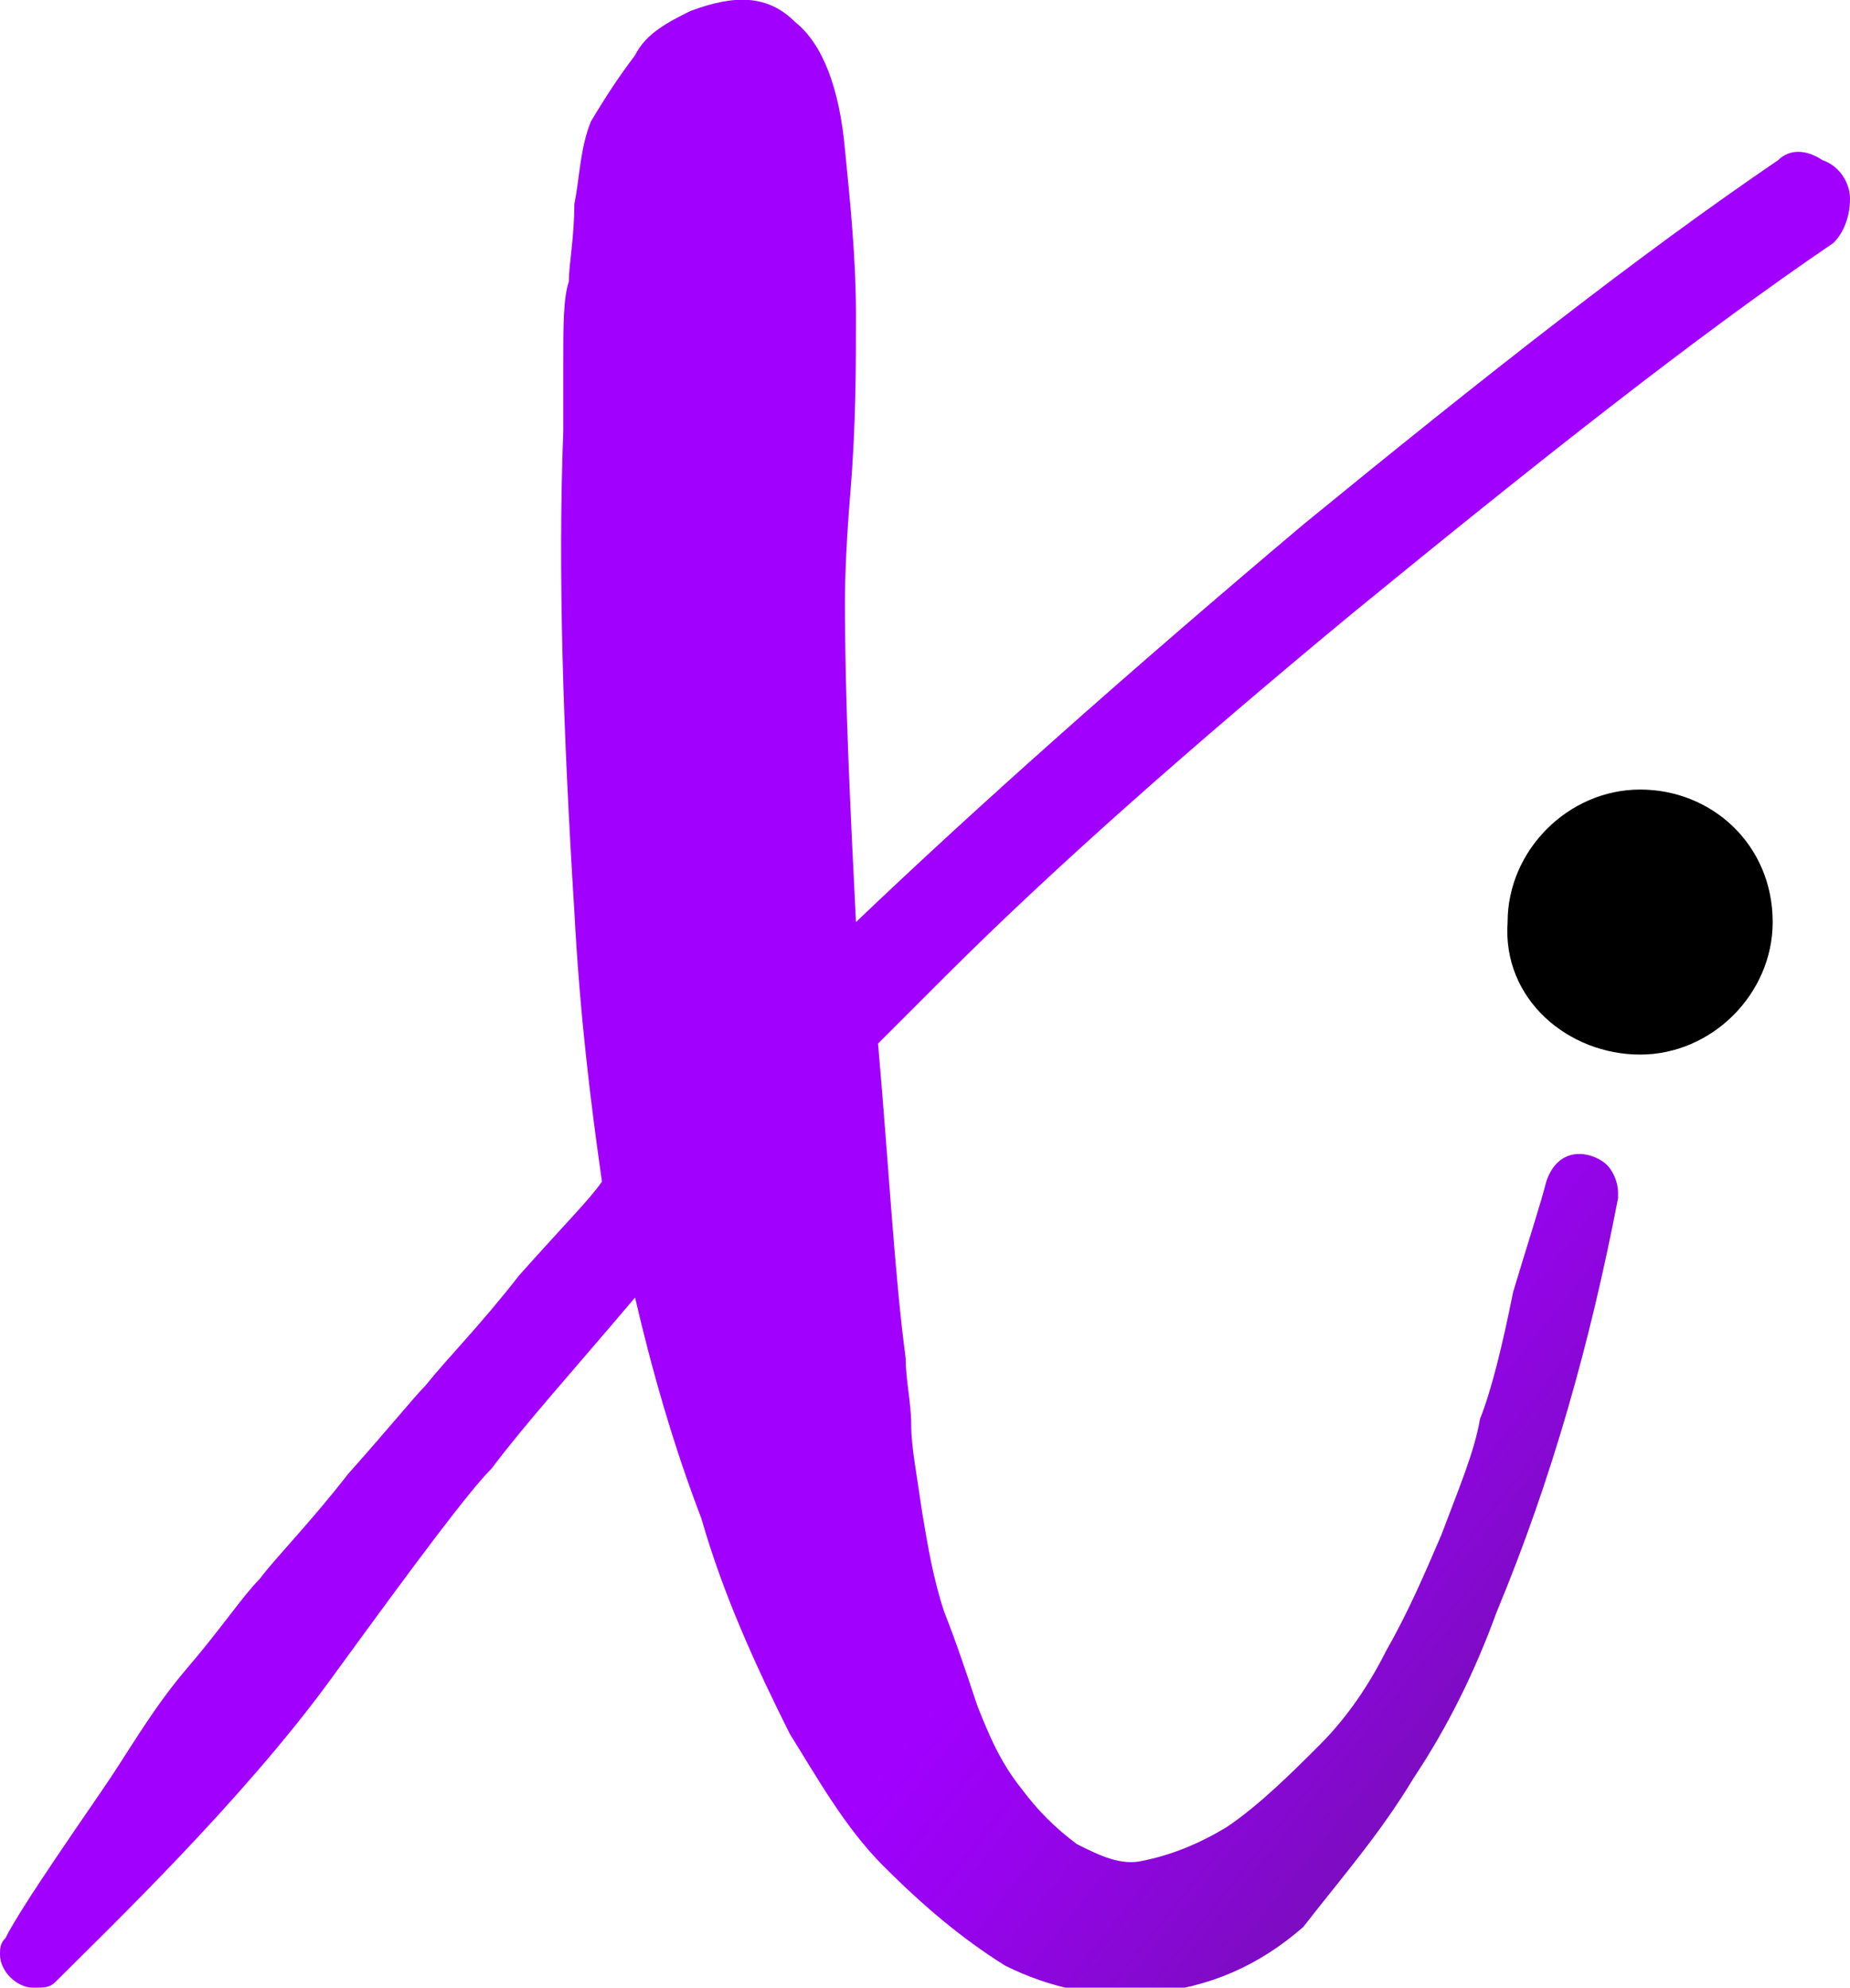
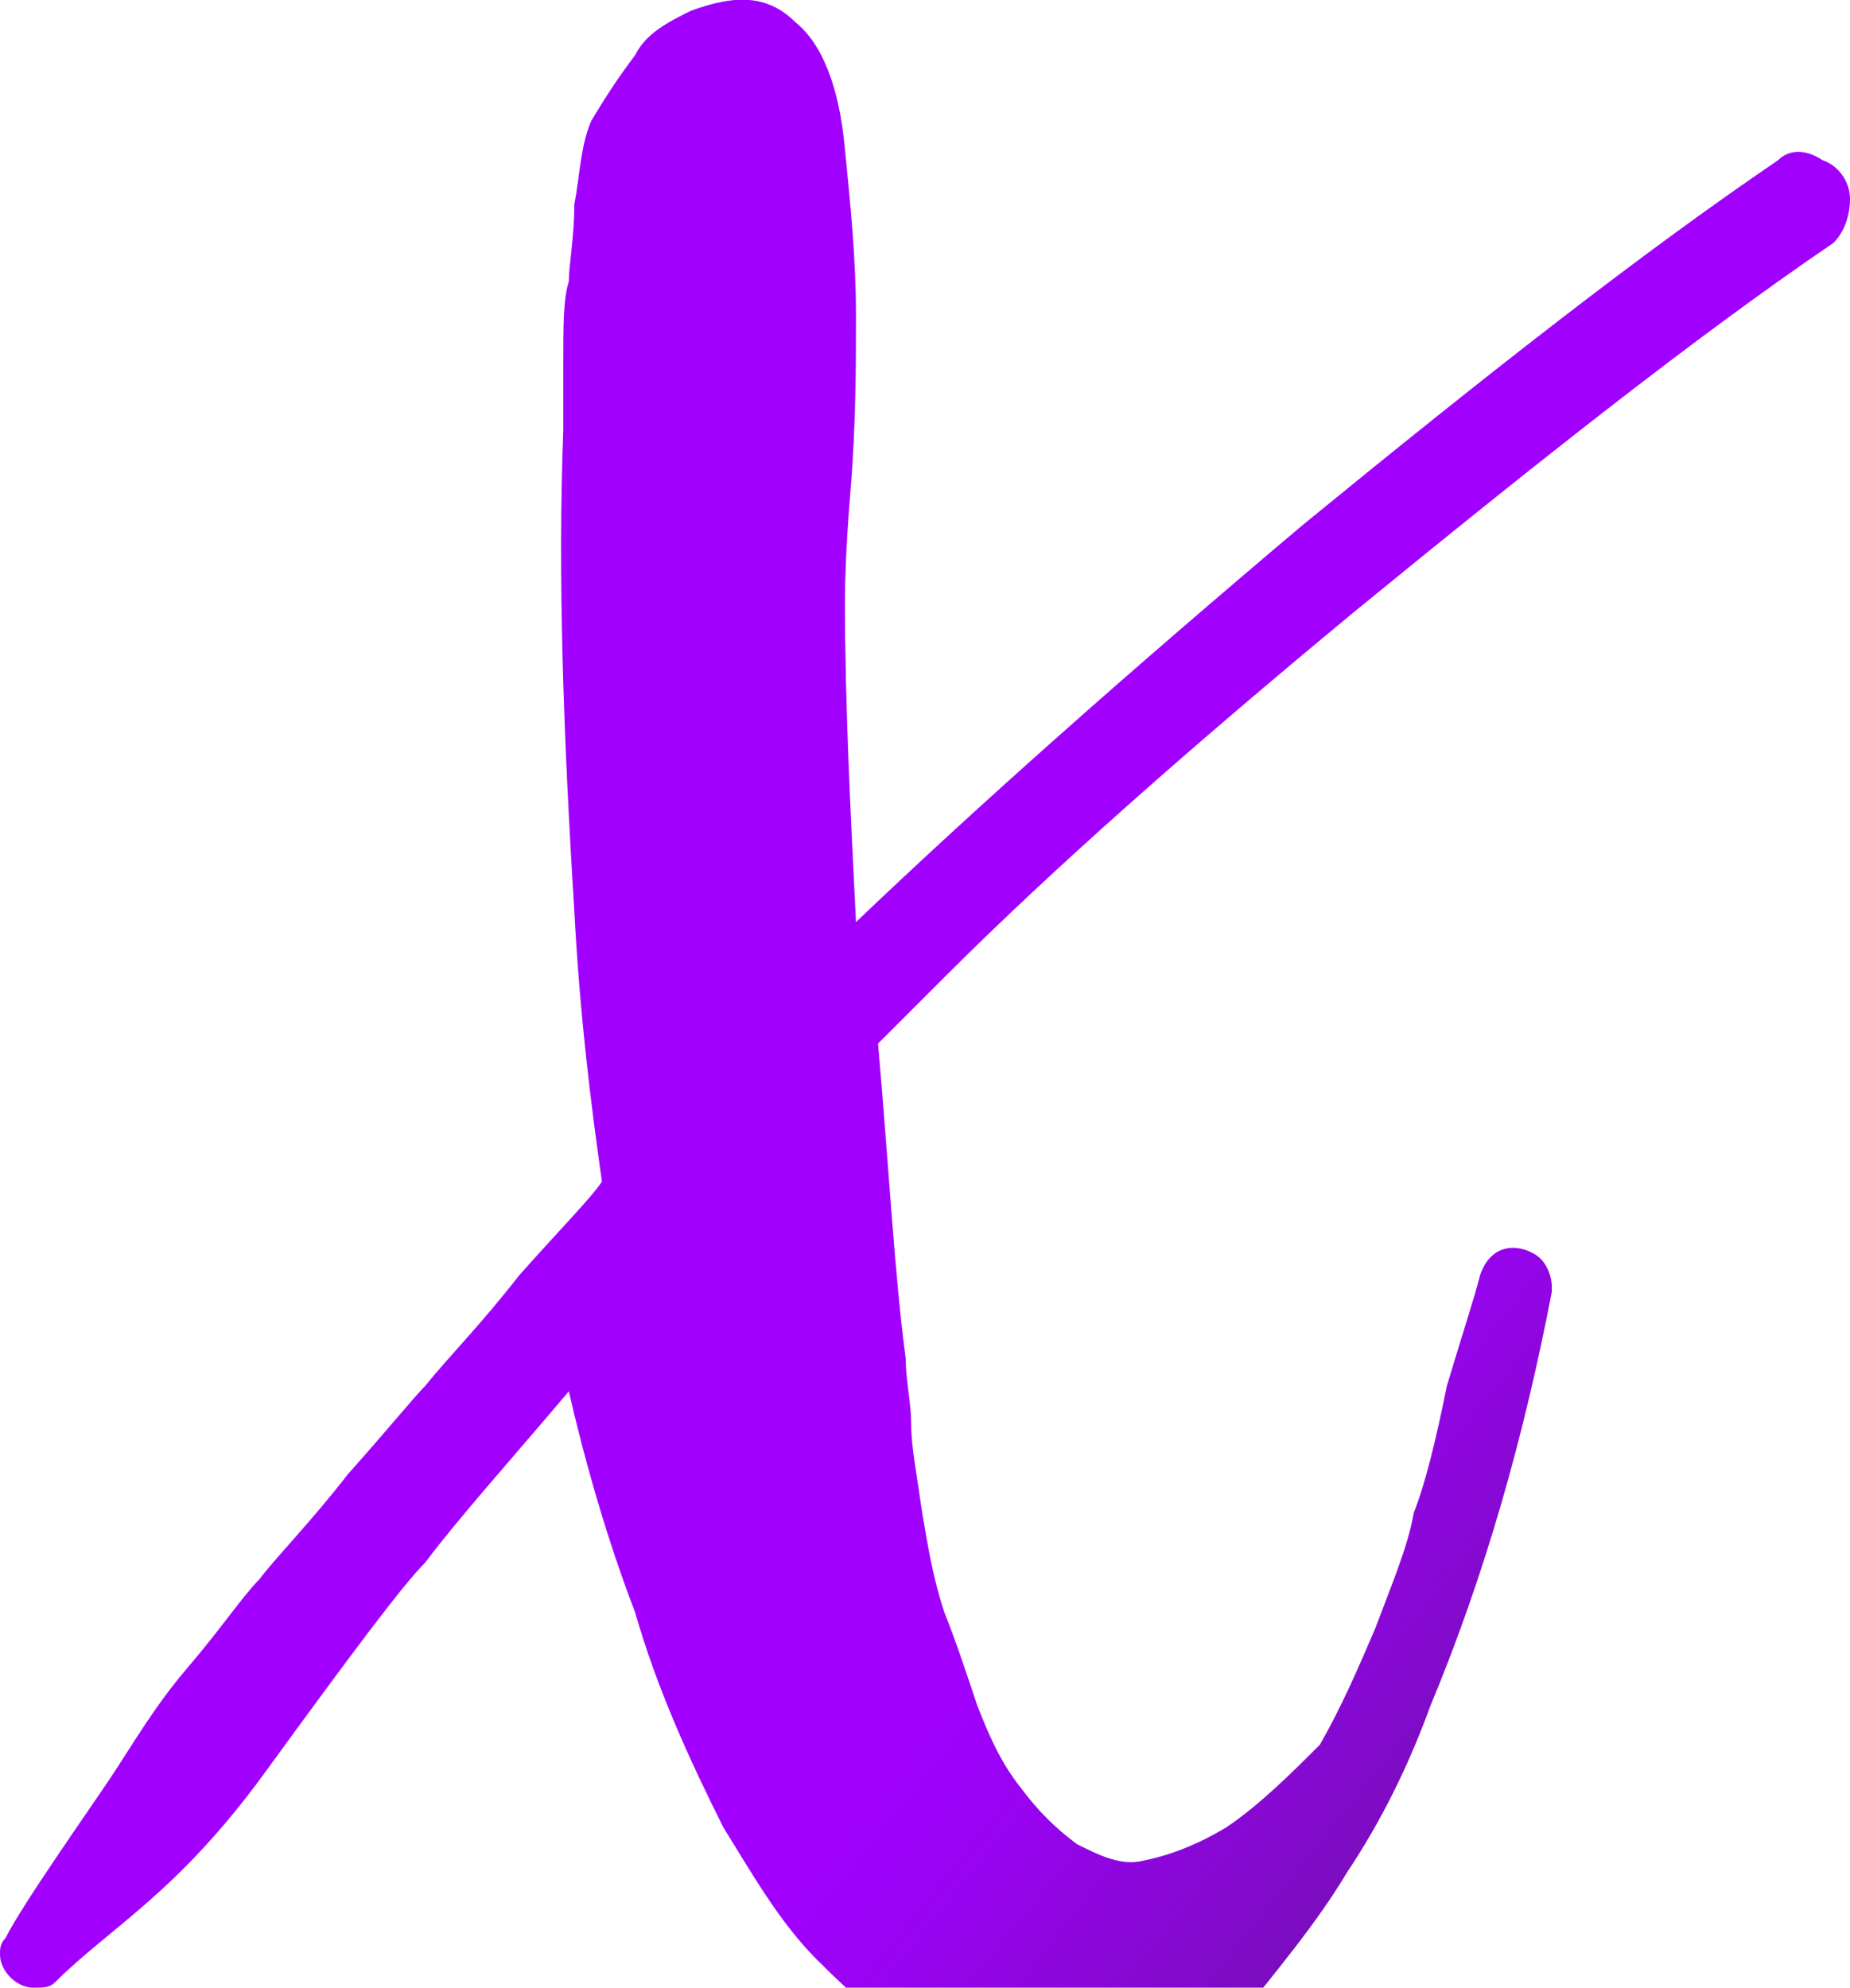
<svg xmlns="http://www.w3.org/2000/svg" version="1.1" id="Layer_1" x="0px" y="0px" viewBox="0 0 33.5 36" style="enable-background:new 0 0 33.5 36;" xml:space="preserve">
  <style type="text/css">
	.st0{fill:url(#SVGID_1_);}
</style>
-   <path d="M29.7,19.1c1.3,0,2.4-1.1,2.4-2.4c0-1.4-1.1-2.4-2.4-2.4s-2.4,1.1-2.4,2.4l0,0C27.2,18.1,28.4,19.1,29.7,19.1L29.7,19.1  L29.7,19.1z" />
  <linearGradient id="SVGID_1_" gradientUnits="userSpaceOnUse" x1="35.395" y1="3.614" x2="22.435" y2="13.994" gradientTransform="matrix(1 0 0 -1 0 38)">
    <stop offset="0" style="stop-color:#39254C" />
    <stop offset="0" style="stop-color:#4A1F69" />
    <stop offset="0.11" style="stop-color:#541B7B" />
    <stop offset="0.54" style="stop-color:#7D0CC2" />
    <stop offset="0.84" style="stop-color:#9703EE" />
    <stop offset="1" style="stop-color:#A100FF" />
  </linearGradient>
-   <path class="st0" d="M33.5,3.6c0,0.3-0.1,0.6-0.3,0.8c-2.5,1.7-5.4,4-8.7,6.7c-2.9,2.4-5.4,4.6-7.4,6.6l-1.2,1.2l0,0  c0.2,2.3,0.3,4.2,0.5,5.7c0,0.4,0.1,0.8,0.1,1.2s0.1,0.9,0.2,1.6c0.1,0.6,0.2,1.2,0.4,1.8c0.2,0.5,0.4,1.1,0.6,1.7  c0.2,0.5,0.4,1,0.8,1.5c0.3,0.4,0.6,0.7,1,1c0.4,0.2,0.8,0.4,1.2,0.3c0.5-0.1,1-0.3,1.5-0.6c0.6-0.4,1.2-1,1.7-1.5  c0.5-0.5,0.9-1.1,1.2-1.7c0.4-0.7,0.7-1.4,1-2.1c0.3-0.8,0.6-1.5,0.7-2.1c0.2-0.5,0.4-1.3,0.6-2.3c0.3-1,0.5-1.6,0.6-2  c0.1-0.3,0.3-0.5,0.6-0.5c0.2,0,0.4,0.1,0.5,0.2c0.1,0.1,0.2,0.3,0.2,0.5v0.1c-0.5,2.6-1.2,5.1-2.2,7.5c-0.4,1.1-0.9,2.1-1.5,3  c-0.6,1-1.3,1.8-2,2.7c-0.8,0.7-1.7,1.1-2.8,1.2c-0.9,0.1-1.8-0.1-2.6-0.5c-0.8-0.5-1.5-1.1-2.2-1.8c-0.7-0.7-1.2-1.6-1.7-2.4  c-0.6-1.2-1.2-2.5-1.6-3.9c-0.5-1.3-0.9-2.7-1.2-4c-1.1,1.3-2,2.3-2.6,3.1c-0.4,0.4-1.3,1.6-2.9,3.8S2,34.9,1,35.9  C0.9,36,0.8,36,0.6,36C0.3,36,0,35.7,0,35.4c0-0.1,0-0.2,0.1-0.3c0.3-0.6,1.5-2.3,1.9-2.9c0.4-0.6,0.8-1.3,1.4-2s1-1.3,1.3-1.6  c0.3-0.4,0.9-1,1.6-1.9c0.8-0.9,1.2-1.4,1.4-1.6c0.4-0.5,1-1.1,1.7-2c0.8-0.9,1.3-1.4,1.5-1.7c-0.2-1.4-0.4-3-0.5-4.9  c-0.2-3.2-0.3-6.1-0.2-8.7c0-0.1,0-0.6,0-1.2c0-0.7,0-1.2,0.1-1.5c0-0.3,0.1-0.8,0.1-1.4c0.1-0.5,0.1-1,0.3-1.5  C11,1.7,11.2,1.4,11.5,1c0.2-0.4,0.6-0.6,1-0.8c0.8-0.3,1.4-0.3,1.9,0.2c0.5,0.4,0.8,1.2,0.9,2.3c0.1,1,0.2,2,0.2,3  c0,0.9,0,2-0.1,3.2c-0.1,1.2-0.1,1.9-0.1,2c0,1.8,0.1,3.8,0.2,5.8c2.2-2.1,4.9-4.5,8.1-7.2c0,0,0,0,0,0c3.3-2.7,6.1-4.9,8.6-6.6  c0.2-0.2,0.5-0.2,0.8,0C33.3,3,33.5,3.3,33.5,3.6L33.5,3.6z" />
+   <path class="st0" d="M33.5,3.6c0,0.3-0.1,0.6-0.3,0.8c-2.5,1.7-5.4,4-8.7,6.7c-2.9,2.4-5.4,4.6-7.4,6.6l-1.2,1.2l0,0  c0.2,2.3,0.3,4.2,0.5,5.7c0,0.4,0.1,0.8,0.1,1.2s0.1,0.9,0.2,1.6c0.1,0.6,0.2,1.2,0.4,1.8c0.2,0.5,0.4,1.1,0.6,1.7  c0.2,0.5,0.4,1,0.8,1.5c0.3,0.4,0.6,0.7,1,1c0.4,0.2,0.8,0.4,1.2,0.3c0.5-0.1,1-0.3,1.5-0.6c0.6-0.4,1.2-1,1.7-1.5  c0.4-0.7,0.7-1.4,1-2.1c0.3-0.8,0.6-1.5,0.7-2.1c0.2-0.5,0.4-1.3,0.6-2.3c0.3-1,0.5-1.6,0.6-2  c0.1-0.3,0.3-0.5,0.6-0.5c0.2,0,0.4,0.1,0.5,0.2c0.1,0.1,0.2,0.3,0.2,0.5v0.1c-0.5,2.6-1.2,5.1-2.2,7.5c-0.4,1.1-0.9,2.1-1.5,3  c-0.6,1-1.3,1.8-2,2.7c-0.8,0.7-1.7,1.1-2.8,1.2c-0.9,0.1-1.8-0.1-2.6-0.5c-0.8-0.5-1.5-1.1-2.2-1.8c-0.7-0.7-1.2-1.6-1.7-2.4  c-0.6-1.2-1.2-2.5-1.6-3.9c-0.5-1.3-0.9-2.7-1.2-4c-1.1,1.3-2,2.3-2.6,3.1c-0.4,0.4-1.3,1.6-2.9,3.8S2,34.9,1,35.9  C0.9,36,0.8,36,0.6,36C0.3,36,0,35.7,0,35.4c0-0.1,0-0.2,0.1-0.3c0.3-0.6,1.5-2.3,1.9-2.9c0.4-0.6,0.8-1.3,1.4-2s1-1.3,1.3-1.6  c0.3-0.4,0.9-1,1.6-1.9c0.8-0.9,1.2-1.4,1.4-1.6c0.4-0.5,1-1.1,1.7-2c0.8-0.9,1.3-1.4,1.5-1.7c-0.2-1.4-0.4-3-0.5-4.9  c-0.2-3.2-0.3-6.1-0.2-8.7c0-0.1,0-0.6,0-1.2c0-0.7,0-1.2,0.1-1.5c0-0.3,0.1-0.8,0.1-1.4c0.1-0.5,0.1-1,0.3-1.5  C11,1.7,11.2,1.4,11.5,1c0.2-0.4,0.6-0.6,1-0.8c0.8-0.3,1.4-0.3,1.9,0.2c0.5,0.4,0.8,1.2,0.9,2.3c0.1,1,0.2,2,0.2,3  c0,0.9,0,2-0.1,3.2c-0.1,1.2-0.1,1.9-0.1,2c0,1.8,0.1,3.8,0.2,5.8c2.2-2.1,4.9-4.5,8.1-7.2c0,0,0,0,0,0c3.3-2.7,6.1-4.9,8.6-6.6  c0.2-0.2,0.5-0.2,0.8,0C33.3,3,33.5,3.3,33.5,3.6L33.5,3.6z" />
</svg>